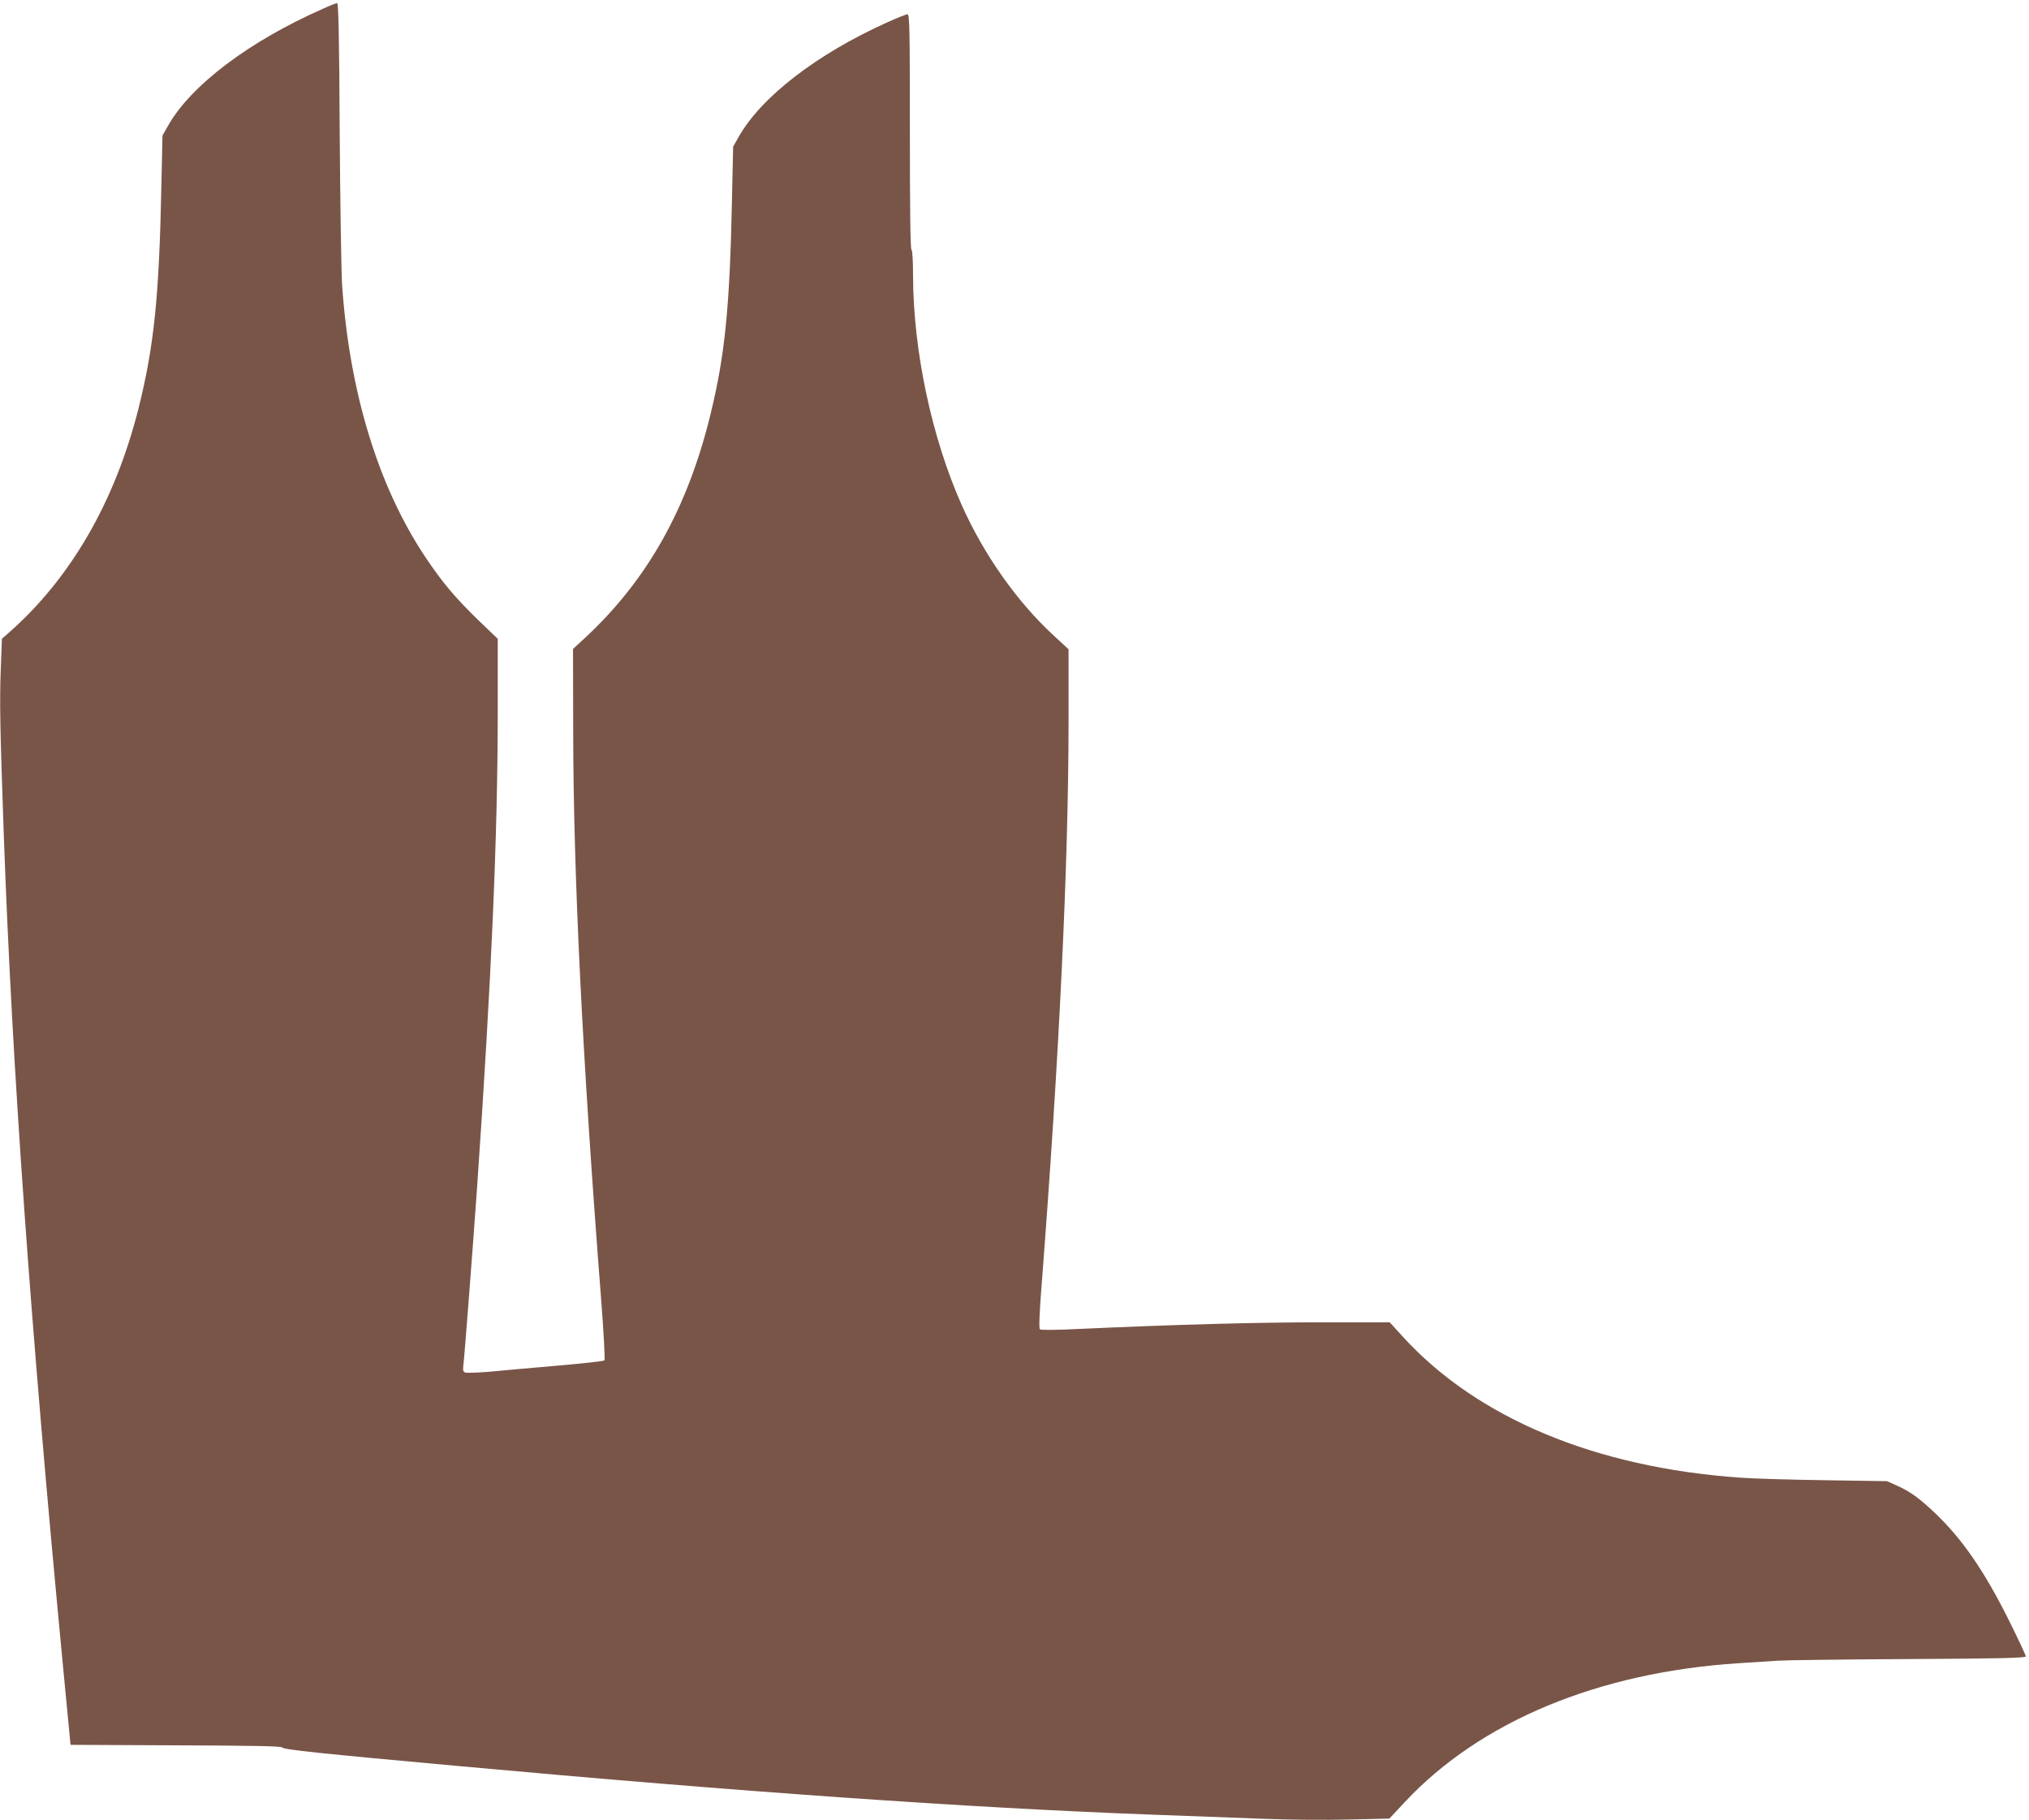
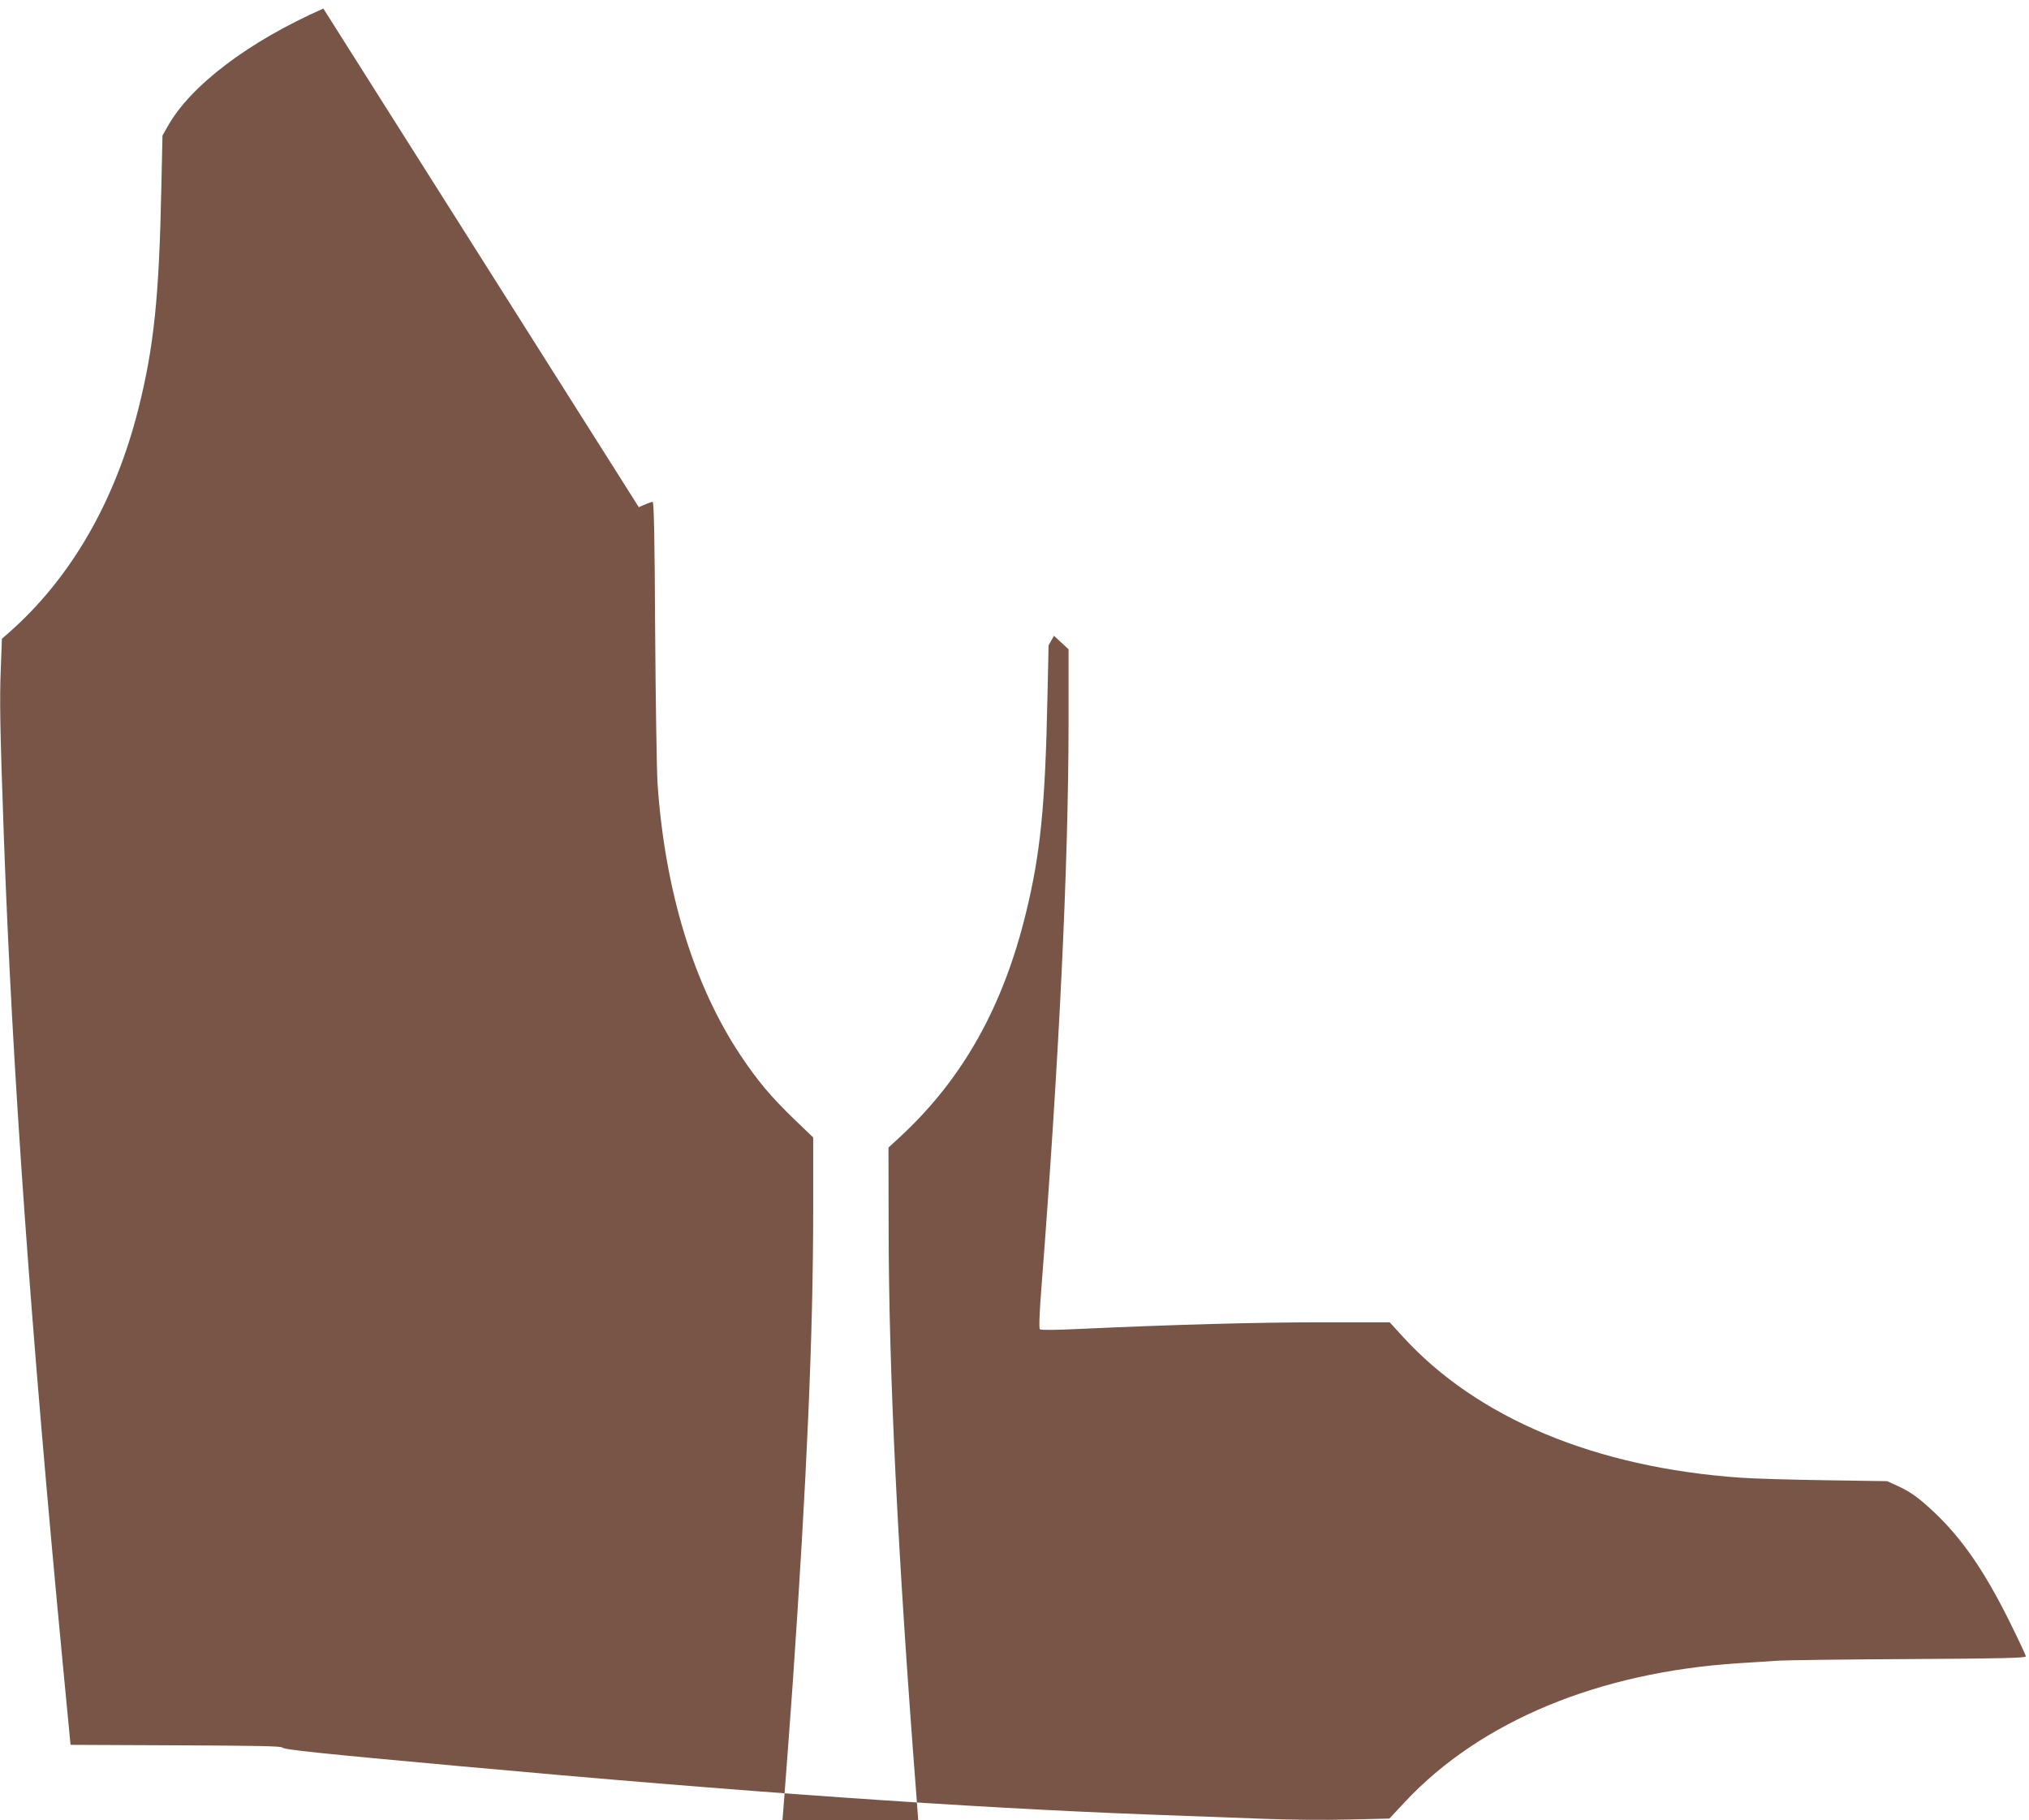
<svg xmlns="http://www.w3.org/2000/svg" version="1.0" width="1280pt" height="1148pt" viewBox="0 0 1280 1148" preserveAspectRatio="xMidYMid meet">
  <g transform="translate(0,1148) scale(0.1,-0.1)" fill="#795548" stroke="none">
-     <path d="M2040 11426 c-470 -207 -837 -485 -981 -741 l-34 -60 -7 -320 c-14 -700 -47 -1012 -144 -1400 -148 -589 -429 -1074 -820 -1417 l-42 -37 -7 -188 c-8 -198 -5 -376 19 -1053 53 -1469 169 -3103 374 -5245 l47 -490 664 -3 c504 -2 667 -5 672 -14 9 -13 234 -37 1114 -117 1773 -162 3211 -263 4365 -306 223 -8 538 -20 700 -26 169 -7 404 -9 550 -5 l255 6 98 105 c477 509 1221 818 2107 875 91 5 203 13 250 16 47 3 417 8 823 10 580 3 737 7 737 17 0 7 -47 107 -104 222 -156 314 -297 519 -471 684 -100 94 -152 132 -238 171 l-62 28 -390 6 c-214 3 -455 10 -535 16 -915 64 -1660 375 -2129 888 l-84 92 -431 0 c-410 0 -941 -15 -1509 -41 -164 -8 -261 -9 -267 -3 -6 6 -3 103 10 264 112 1448 170 2663 171 3545 l0 480 -92 85 c-232 213 -441 510 -580 820 -191 427 -308 978 -309 1452 0 94 -4 159 -10 163 -7 4 -10 263 -10 746 0 652 -2 739 -15 739 -8 0 -66 -23 -128 -51 -444 -200 -796 -471 -938 -724 l-34 -60 -7 -320 c-14 -692 -44 -992 -135 -1365 -144 -593 -398 -1046 -788 -1409 l-80 -74 1 -511 c1 -910 57 -2052 175 -3575 17 -216 27 -397 22 -401 -4 -5 -141 -20 -303 -34 -162 -14 -354 -31 -426 -38 -72 -6 -139 -8 -149 -5 -14 6 -16 15 -11 55 7 56 57 707 86 1117 90 1302 130 2219 130 2998 l0 458 -121 116 c-148 144 -226 236 -336 400 -297 445 -479 1041 -525 1718 -5 83 -12 516 -15 963 -3 610 -8 812 -16 812 -7 0 -46 -15 -87 -34z" />
+     <path d="M2040 11426 c-470 -207 -837 -485 -981 -741 l-34 -60 -7 -320 c-14 -700 -47 -1012 -144 -1400 -148 -589 -429 -1074 -820 -1417 l-42 -37 -7 -188 c-8 -198 -5 -376 19 -1053 53 -1469 169 -3103 374 -5245 l47 -490 664 -3 c504 -2 667 -5 672 -14 9 -13 234 -37 1114 -117 1773 -162 3211 -263 4365 -306 223 -8 538 -20 700 -26 169 -7 404 -9 550 -5 l255 6 98 105 c477 509 1221 818 2107 875 91 5 203 13 250 16 47 3 417 8 823 10 580 3 737 7 737 17 0 7 -47 107 -104 222 -156 314 -297 519 -471 684 -100 94 -152 132 -238 171 l-62 28 -390 6 c-214 3 -455 10 -535 16 -915 64 -1660 375 -2129 888 l-84 92 -431 0 c-410 0 -941 -15 -1509 -41 -164 -8 -261 -9 -267 -3 -6 6 -3 103 10 264 112 1448 170 2663 171 3545 l0 480 -92 85 l-34 -60 -7 -320 c-14 -692 -44 -992 -135 -1365 -144 -593 -398 -1046 -788 -1409 l-80 -74 1 -511 c1 -910 57 -2052 175 -3575 17 -216 27 -397 22 -401 -4 -5 -141 -20 -303 -34 -162 -14 -354 -31 -426 -38 -72 -6 -139 -8 -149 -5 -14 6 -16 15 -11 55 7 56 57 707 86 1117 90 1302 130 2219 130 2998 l0 458 -121 116 c-148 144 -226 236 -336 400 -297 445 -479 1041 -525 1718 -5 83 -12 516 -15 963 -3 610 -8 812 -16 812 -7 0 -46 -15 -87 -34z" />
  </g>
</svg>